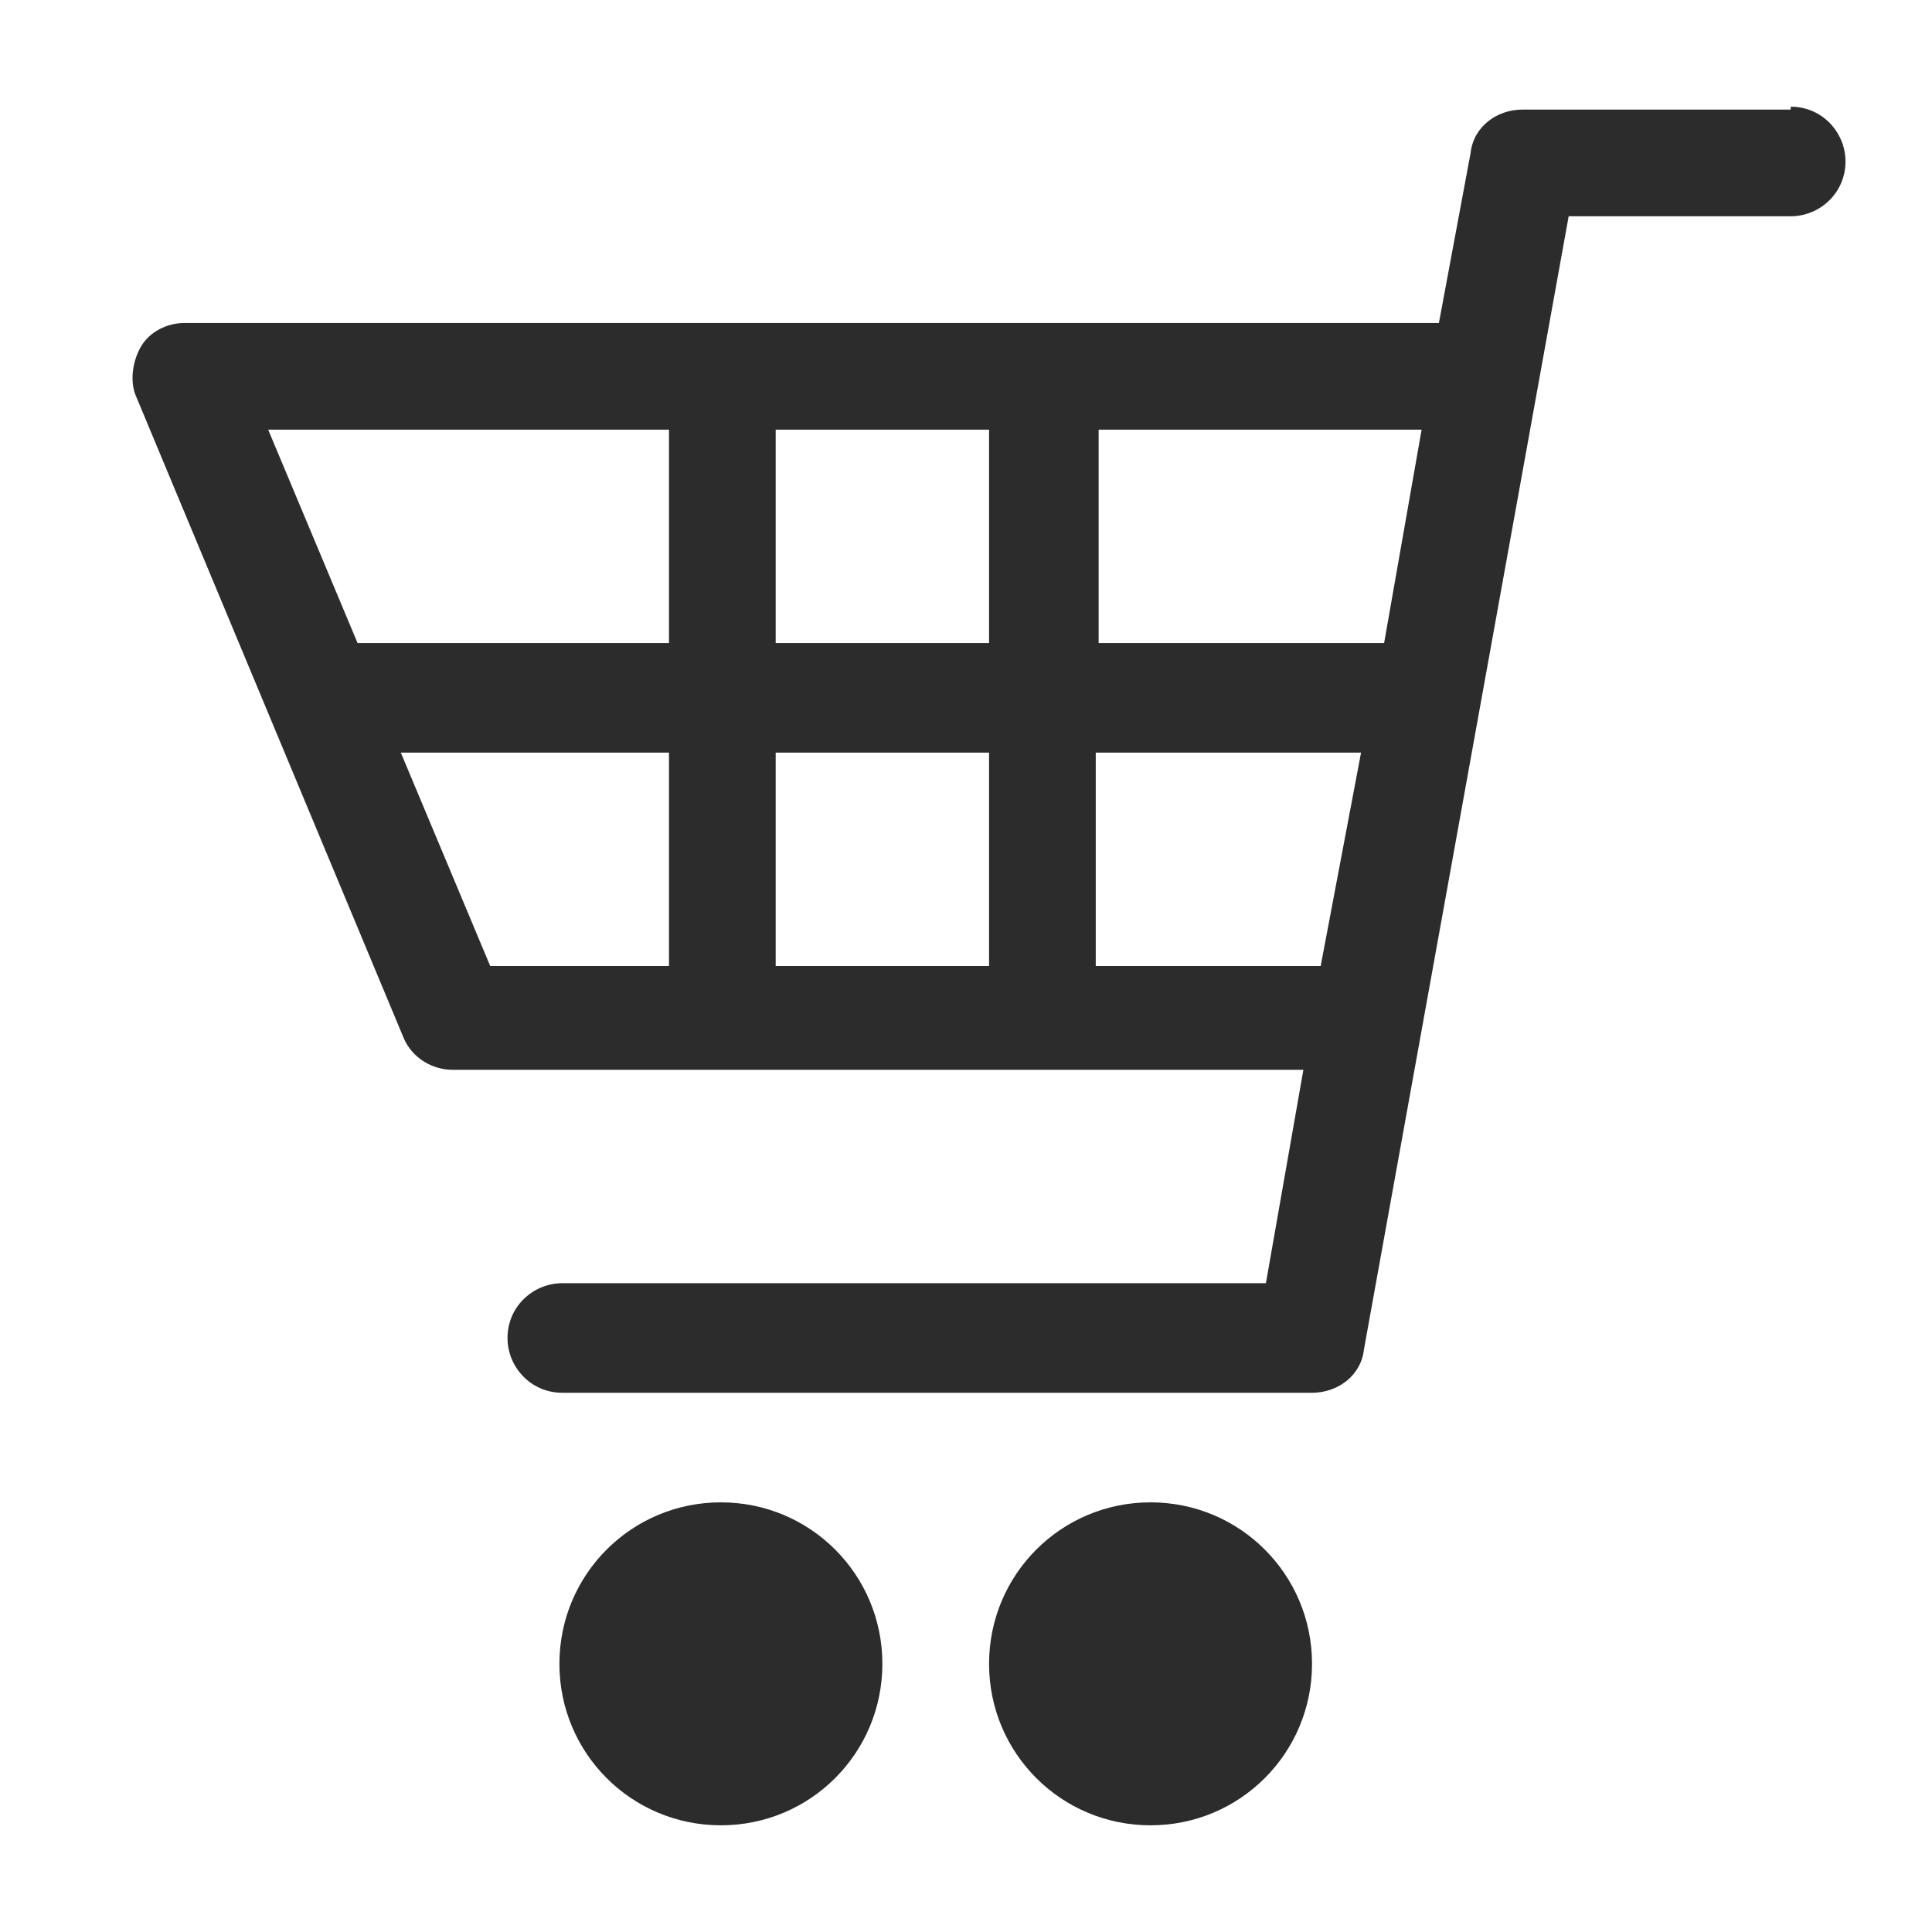
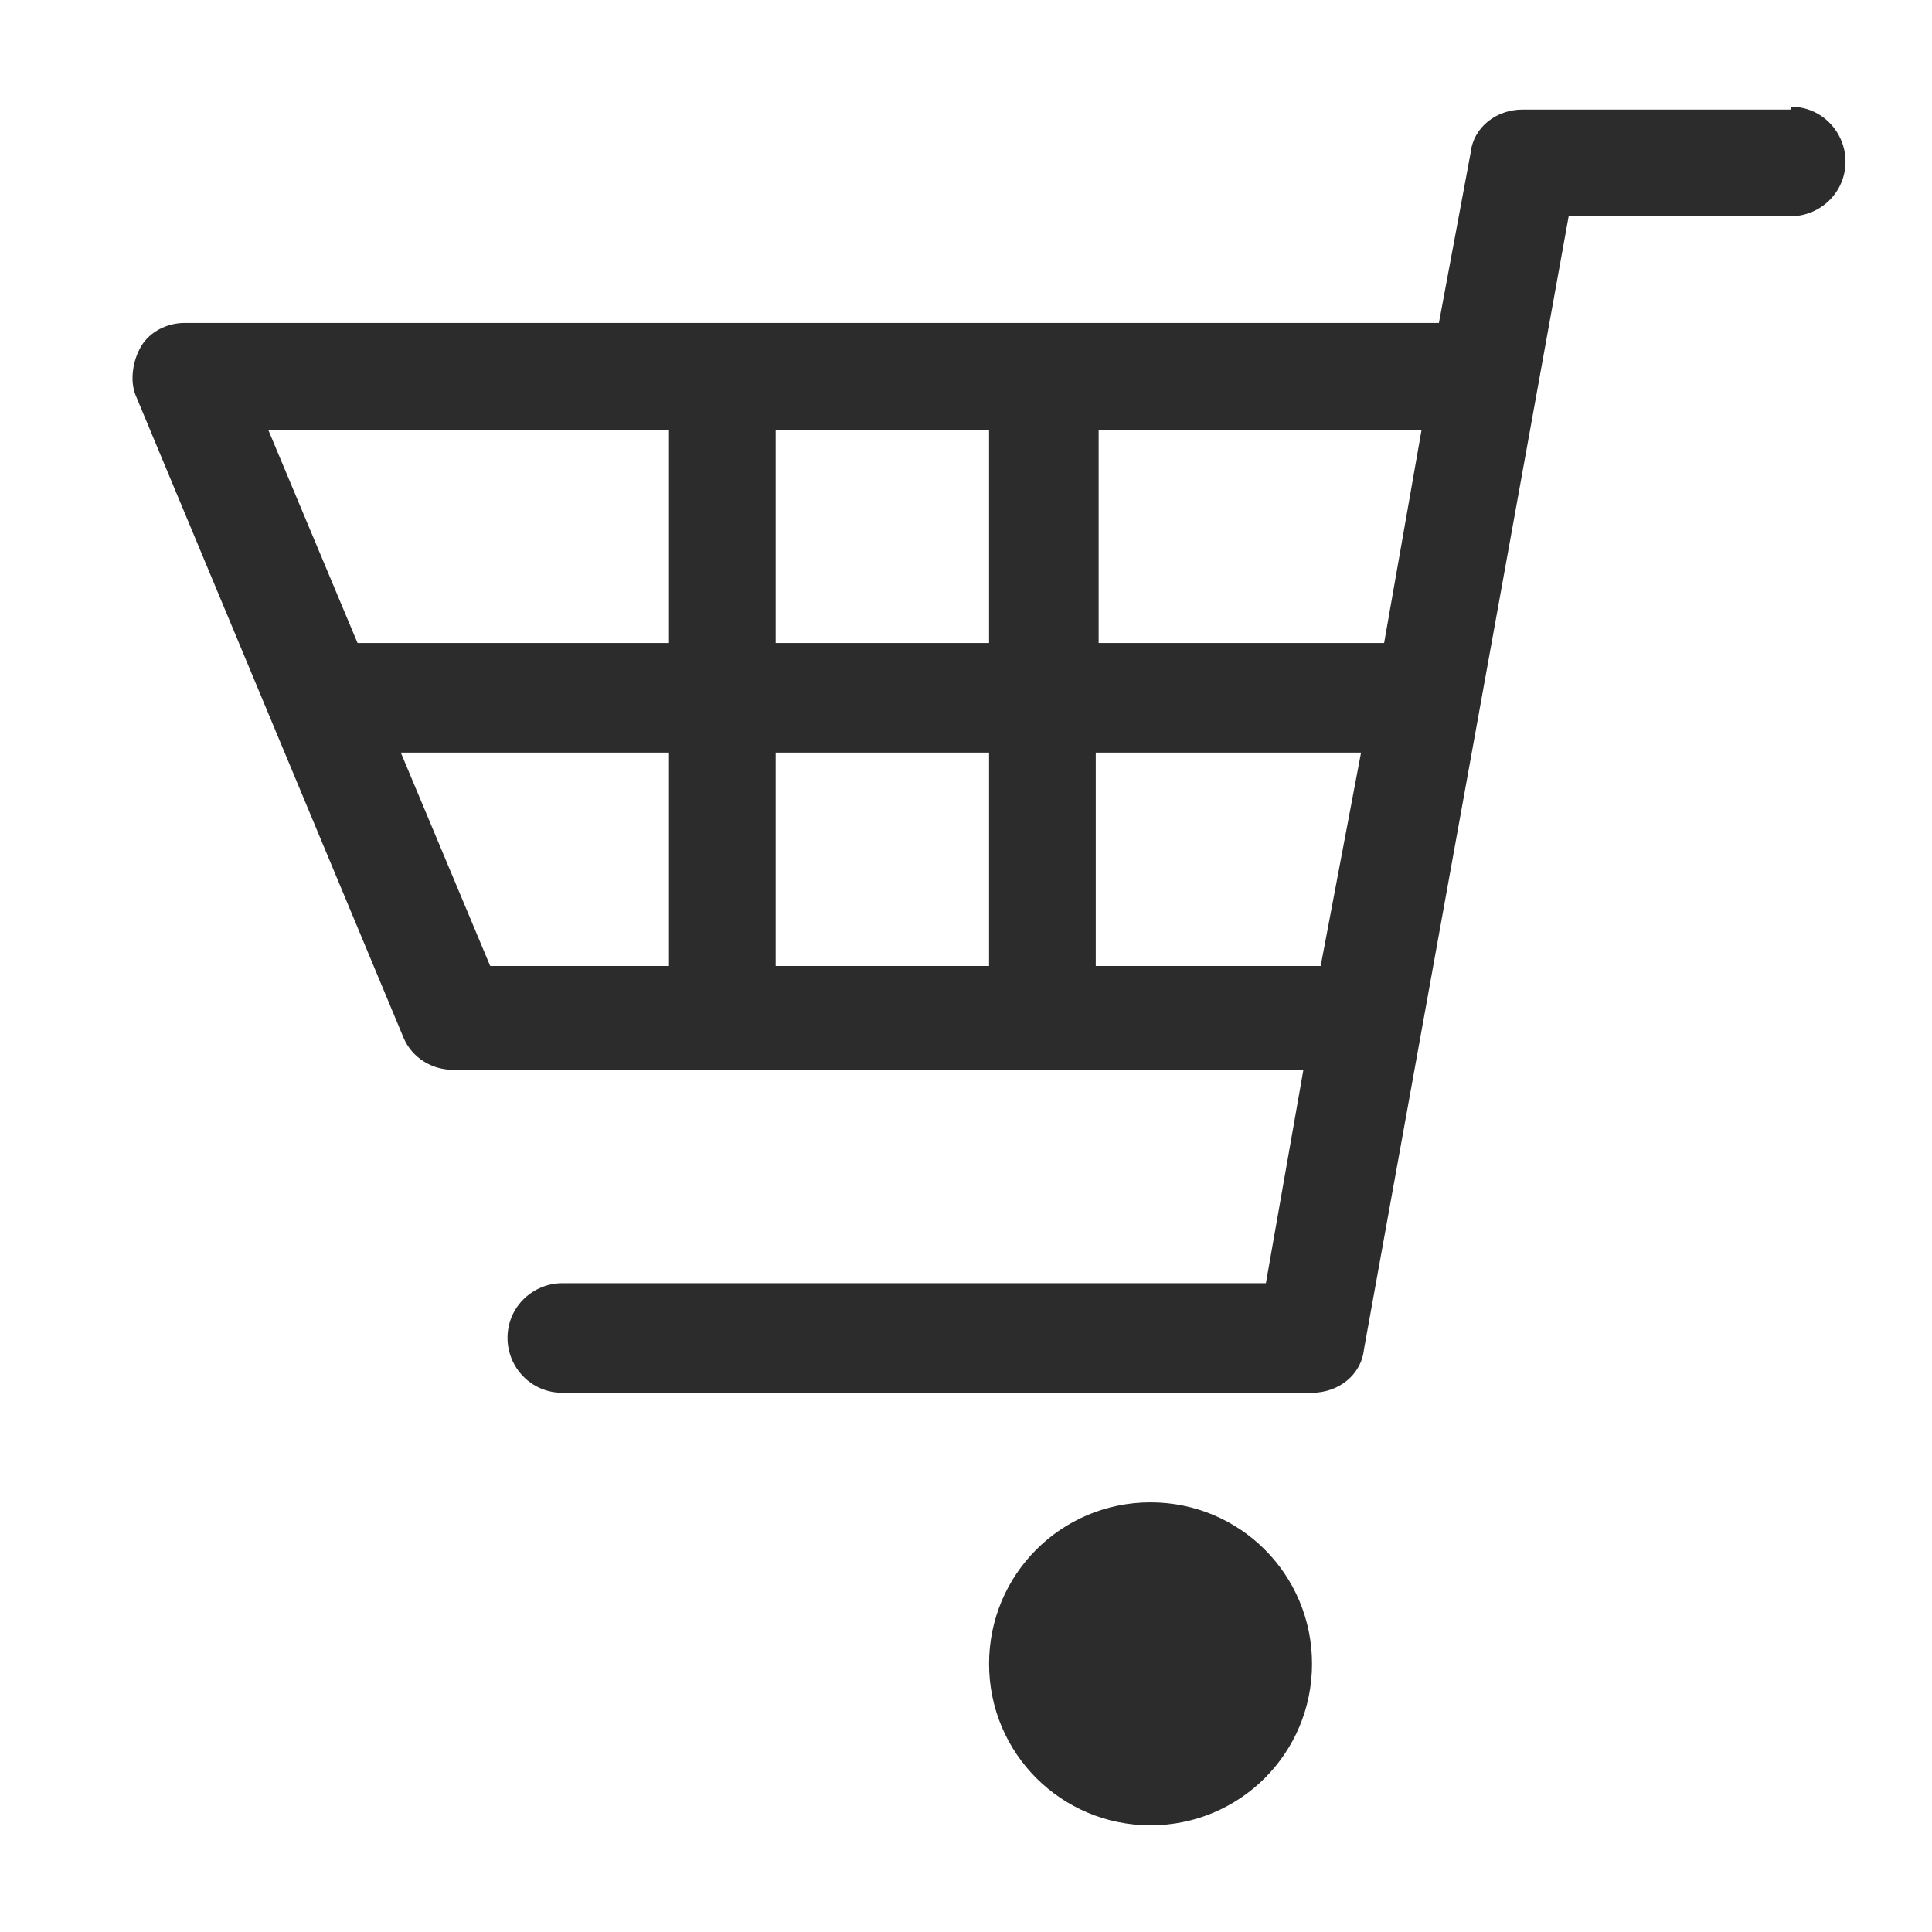
<svg xmlns="http://www.w3.org/2000/svg" xml:space="preserve" width="6.7mm" height="6.7mm" version="1.1" style="shape-rendering:geometricPrecision; text-rendering:geometricPrecision; image-rendering:optimizeQuality; fill-rule:evenodd; clip-rule:evenodd" viewBox="0 0 670 670" enable-background="new 0 0 512 512">
  <defs>
    <style type="text/css">
   
    .fil0 {fill:#2D2C2C}
   
  </style>
  </defs>
  <g id="Vrstva_x0020_1">
    <g id="_739403376">
      <g>
        <path class="fil0" d="M621 38l-93 0c-9,0 -17,6 -18,15l-11 59 -435 0c-6,0 -12,3 -15,8 -3,5 -4,12 -2,17l93 223c3,7 10,11 17,11l295 0 -13 74 -244 0c-10,0 -19,8 -19,19 0,10 8,19 19,19l260 0c9,0 17,-6 18,-15l71 -393 77 0c10,0 19,-8 19,-19 0,-10 -8,-19 -19,-19zm-128 111l-13 74 -99 0 0 -74 113 0zm-150 0l0 74 -74 0 0 -74 74 0zm-111 0l0 74 -108 0 -31 -74 139 0zm-62 186l-31 -74 93 0 0 74 -62 0zm99 0l0 -74 74 0 0 74 -74 0zm111 0l0 -74 92 0 -14 74 -79 0z" />
-         <path class="fil0" d="M250 521c-31,0 -56,25 -56,56 0,31 25,56 56,56 31,0 56,-25 56,-56 0,-31 -25,-56 -56,-56z" />
        <path class="fil0" d="M399 521c-31,0 -56,25 -56,56 0,31 25,56 56,56 31,0 56,-25 56,-56 0,-31 -25,-56 -56,-56z" />
      </g>
    </g>
  </g>
</svg>